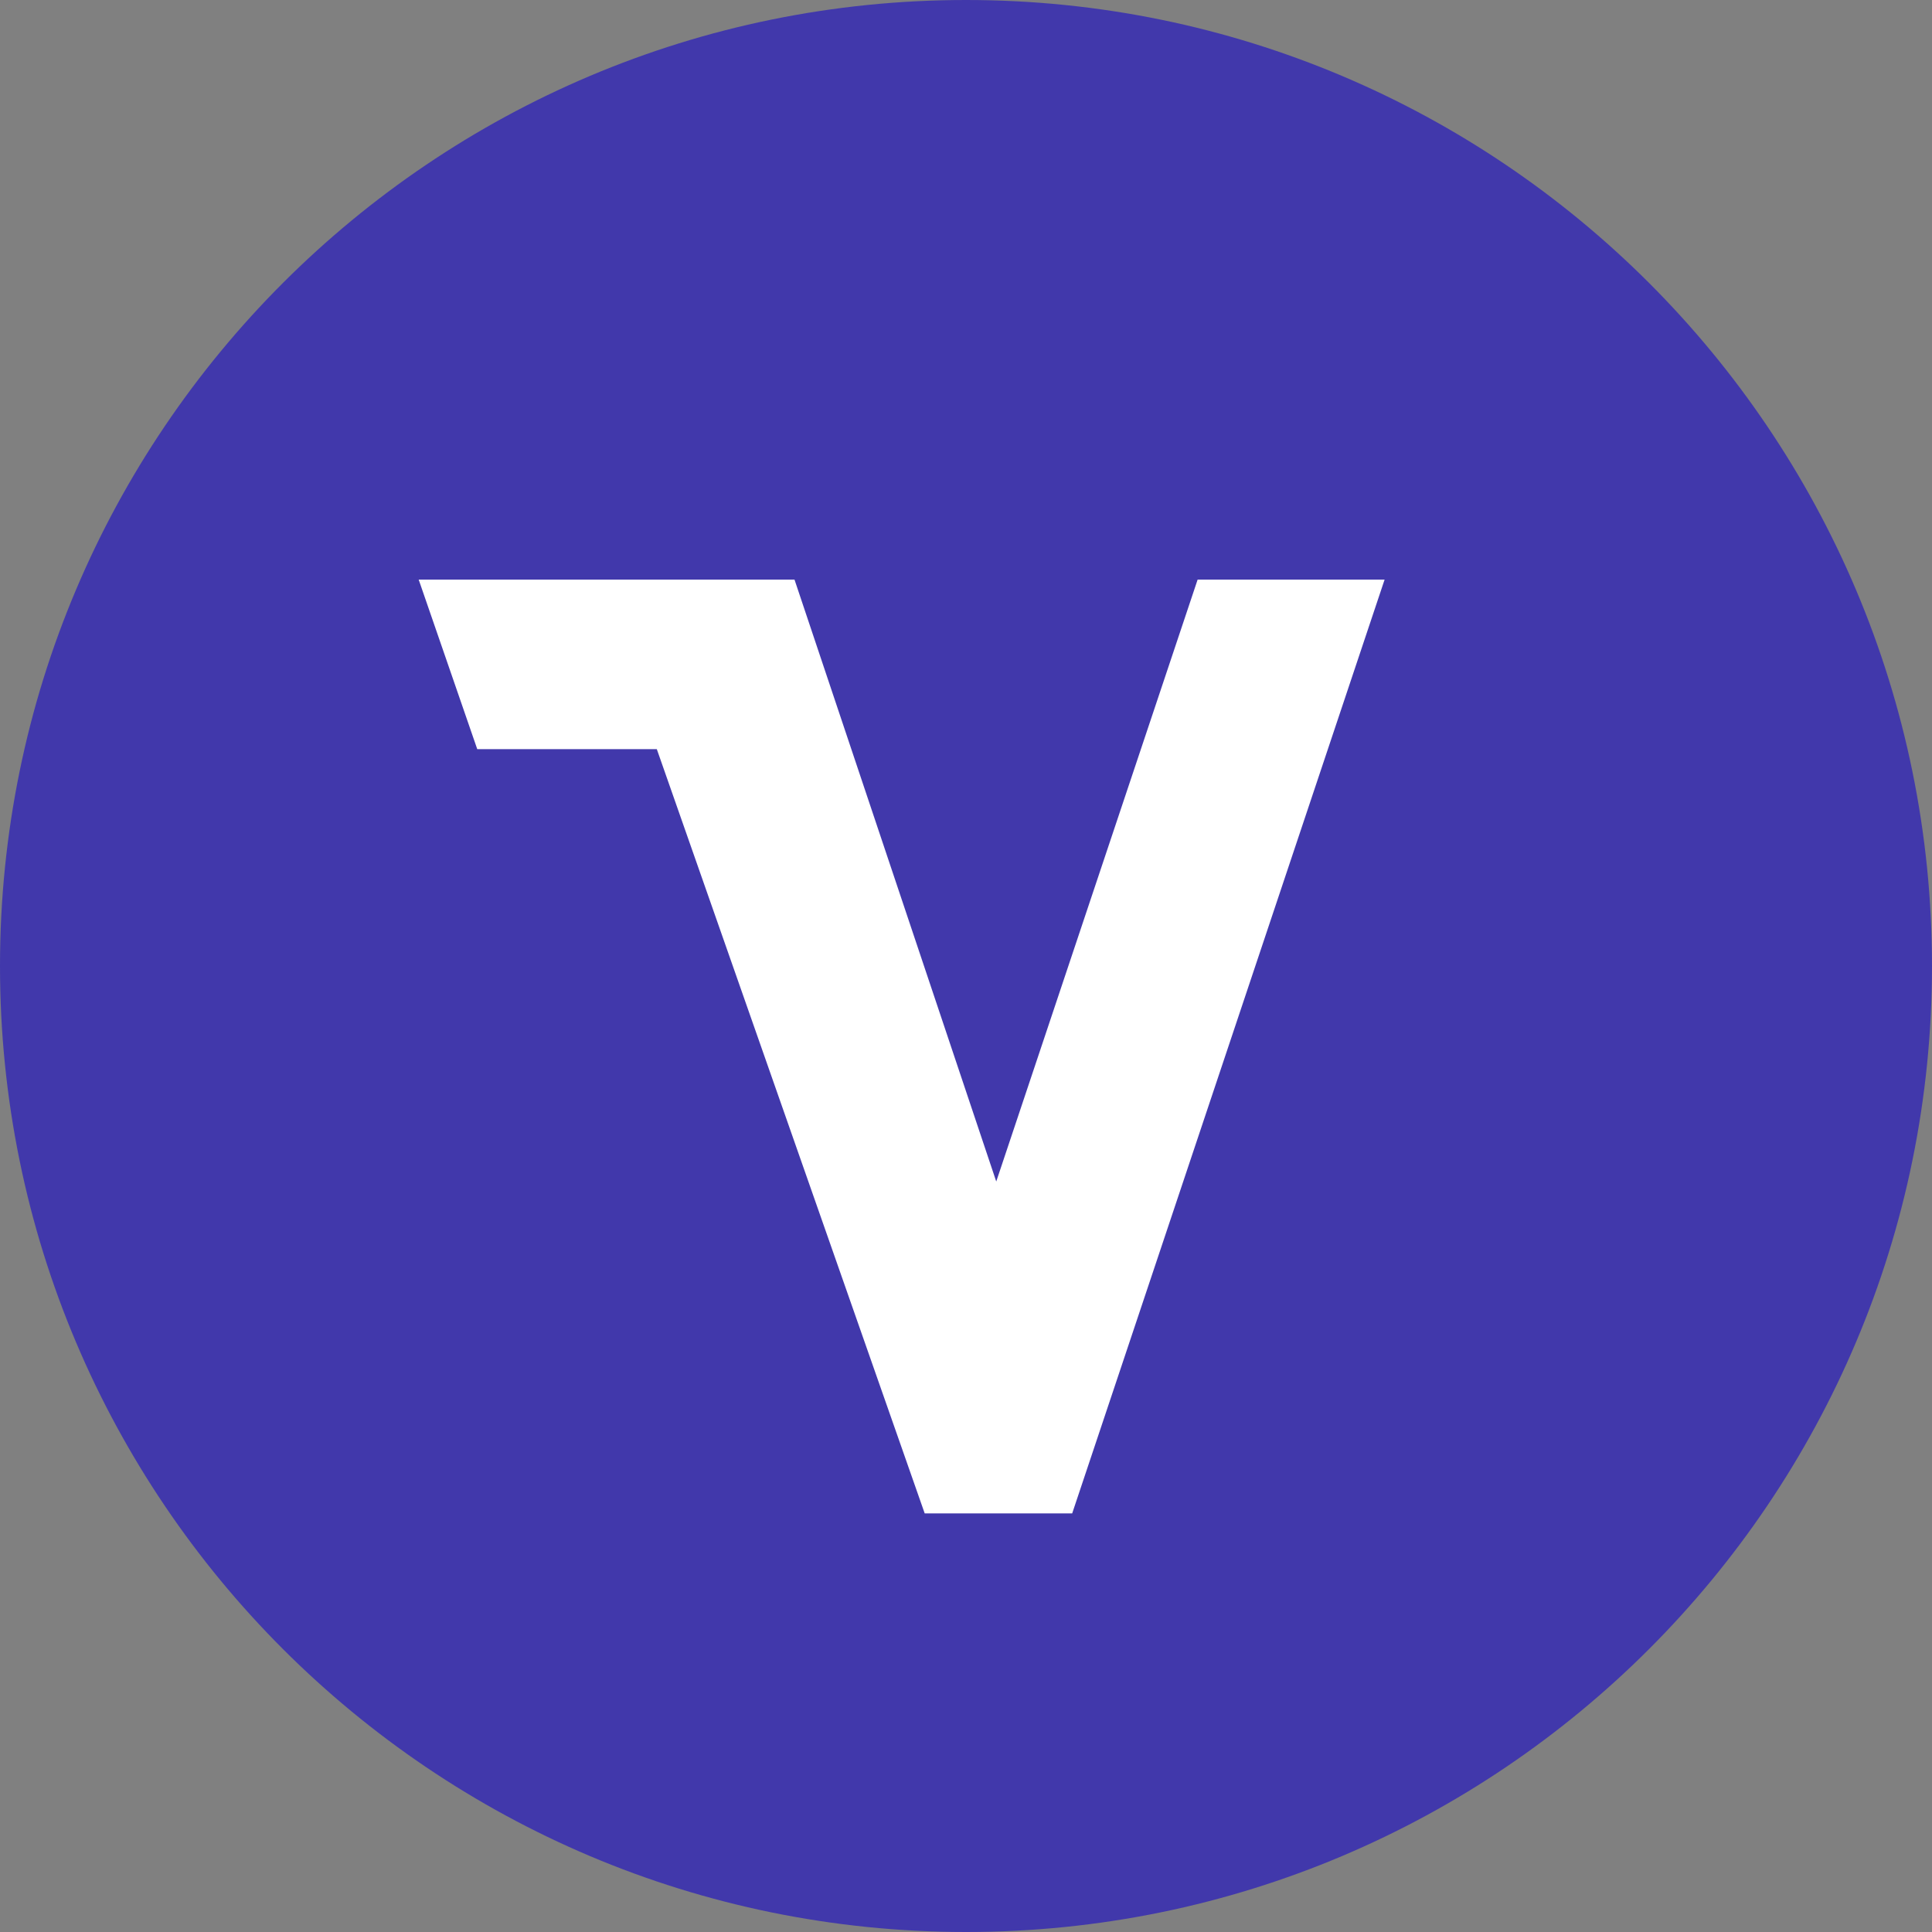
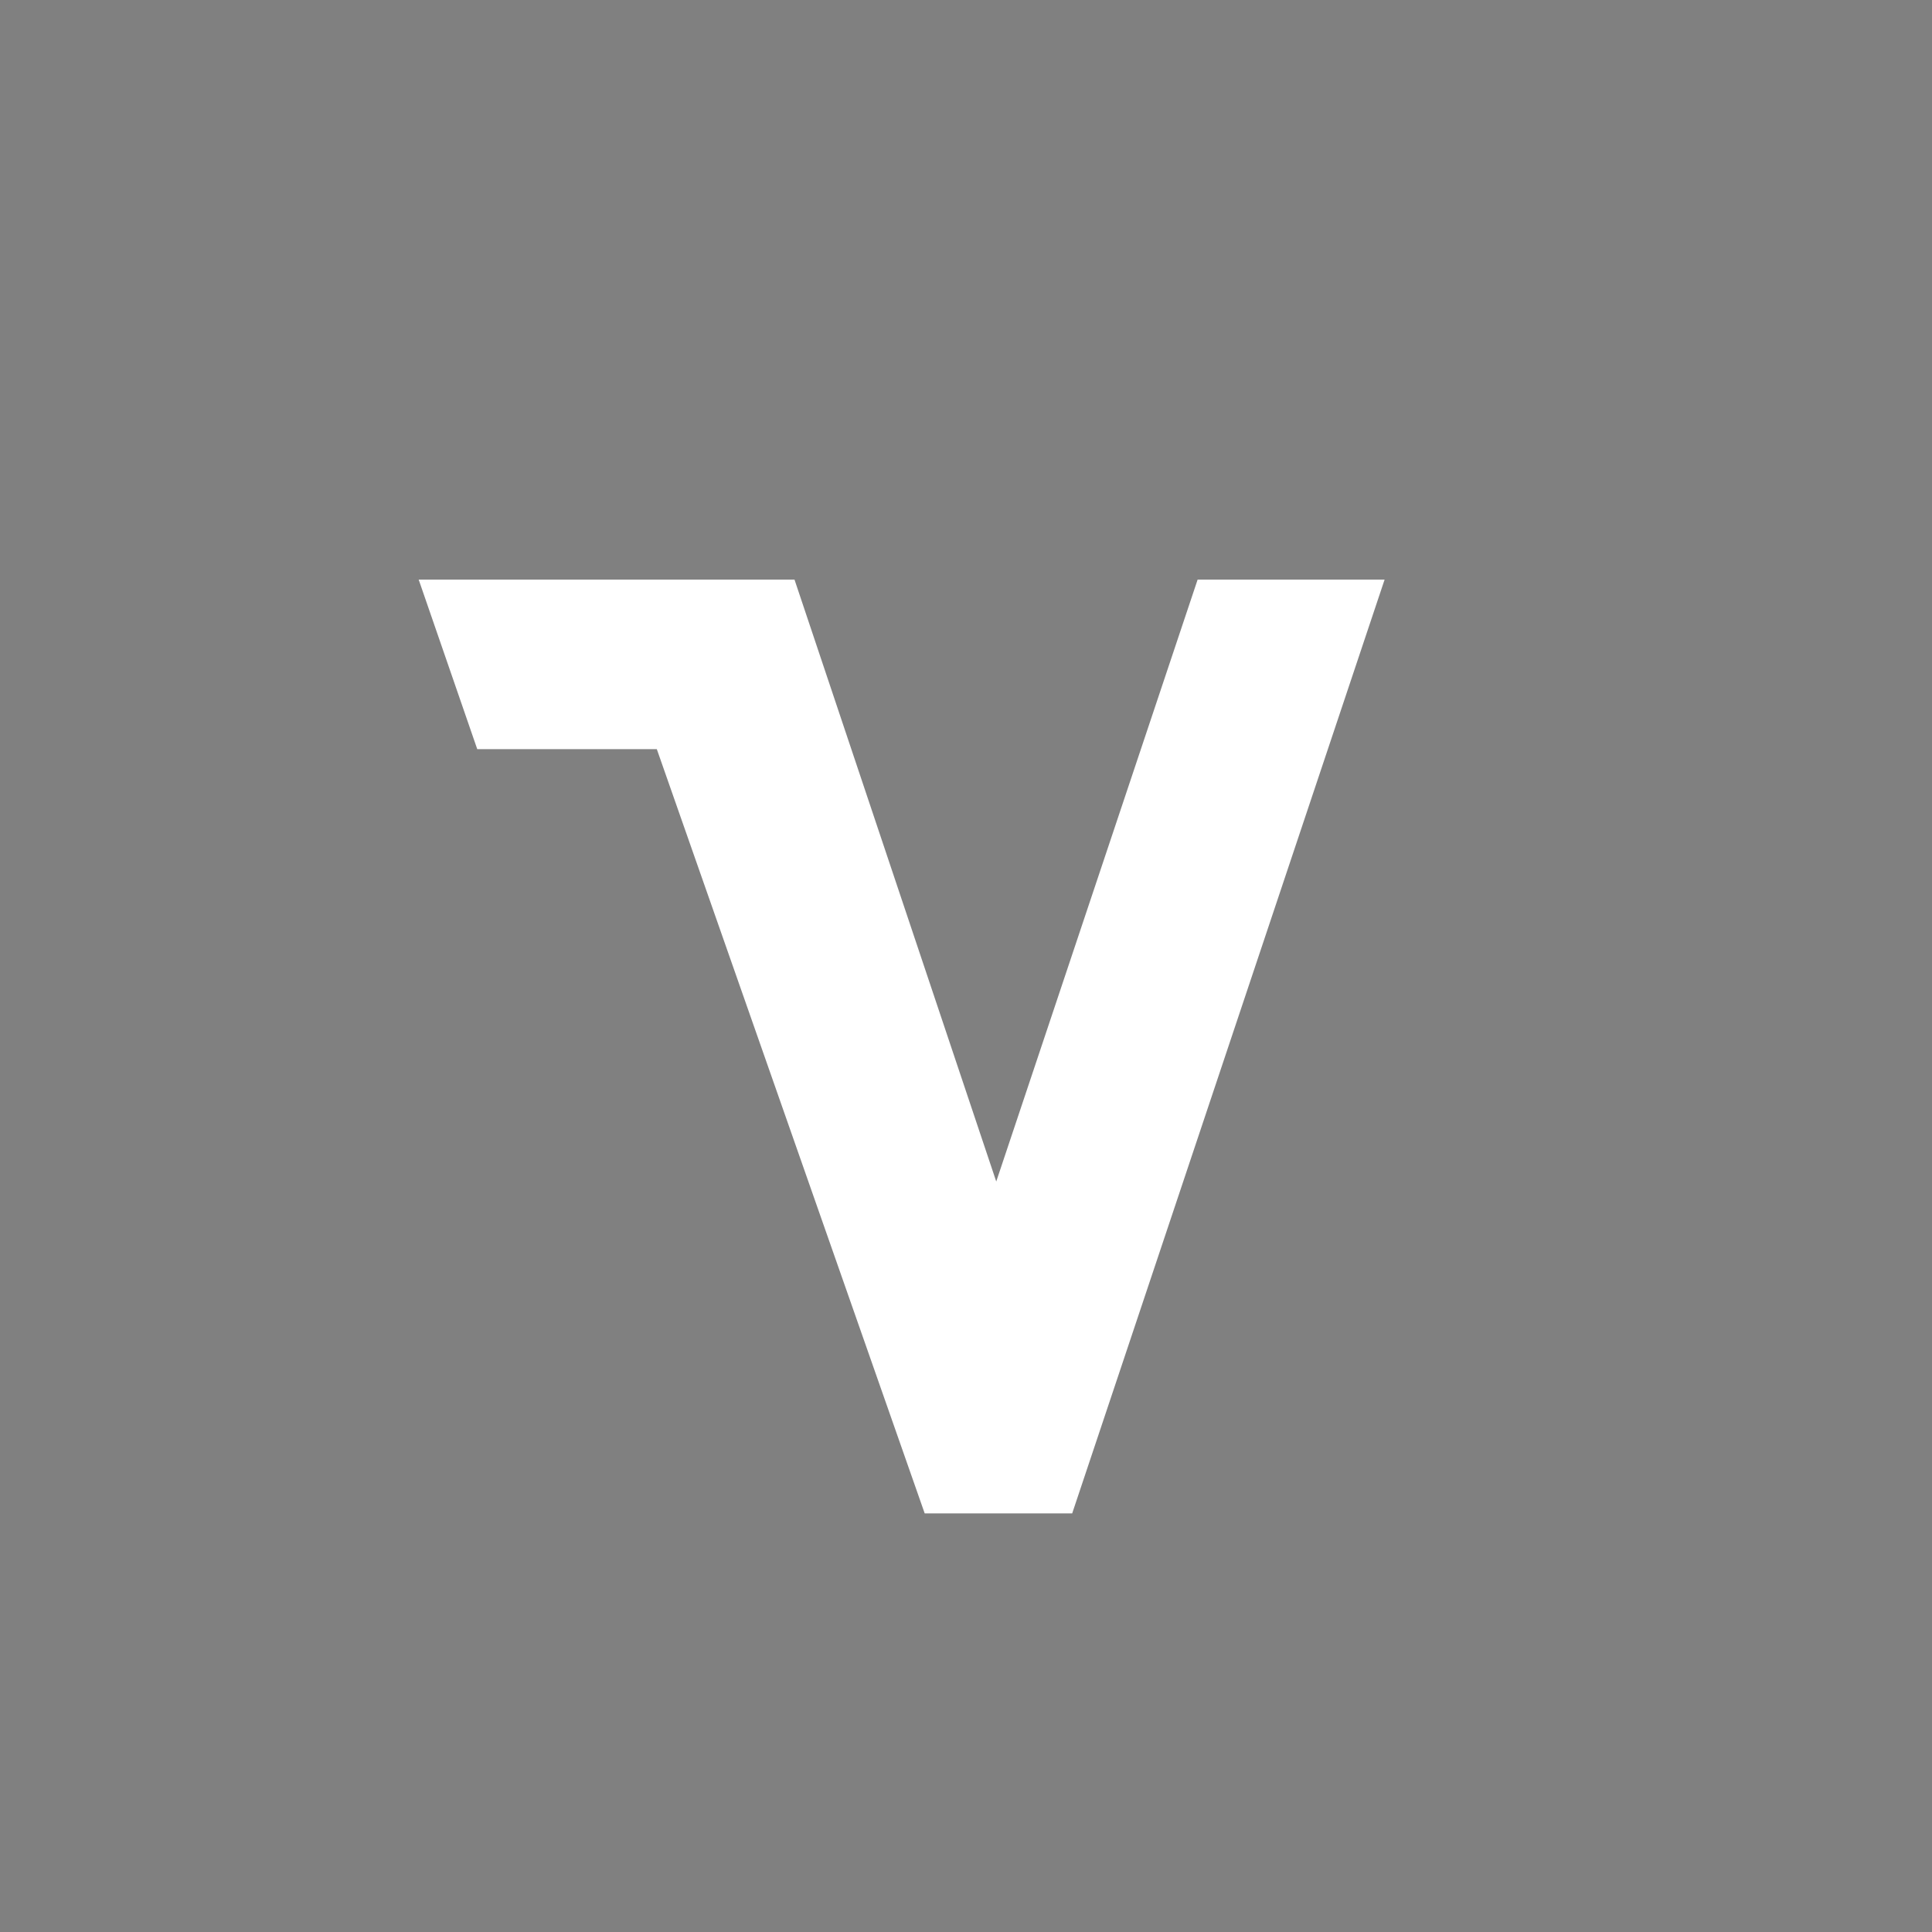
<svg xmlns="http://www.w3.org/2000/svg" width="220" height="220" viewBox="0 0 220 220" fill="none">
  <rect x="0" y="0" width="220" height="220" fill="#808080" stroke="none" />
-   <path d="M110 220C170.751 220 220 170.751 220 110C220 49.249 170.751 0 110 0C49.249 0 0 49.249 0 110C0 170.751 49.249 220 110 220Z" fill="#4138AB" />
  <path fill-rule="evenodd" clip-rule="evenodd" d="M122.145 172.173L157.667 66H136.376L113.444 134.541L90.471 66H47.676L54.345 85.307H74.792L105.297 172.333H121.681H122.091L122.145 172.173Z" fill="white" />
</svg>